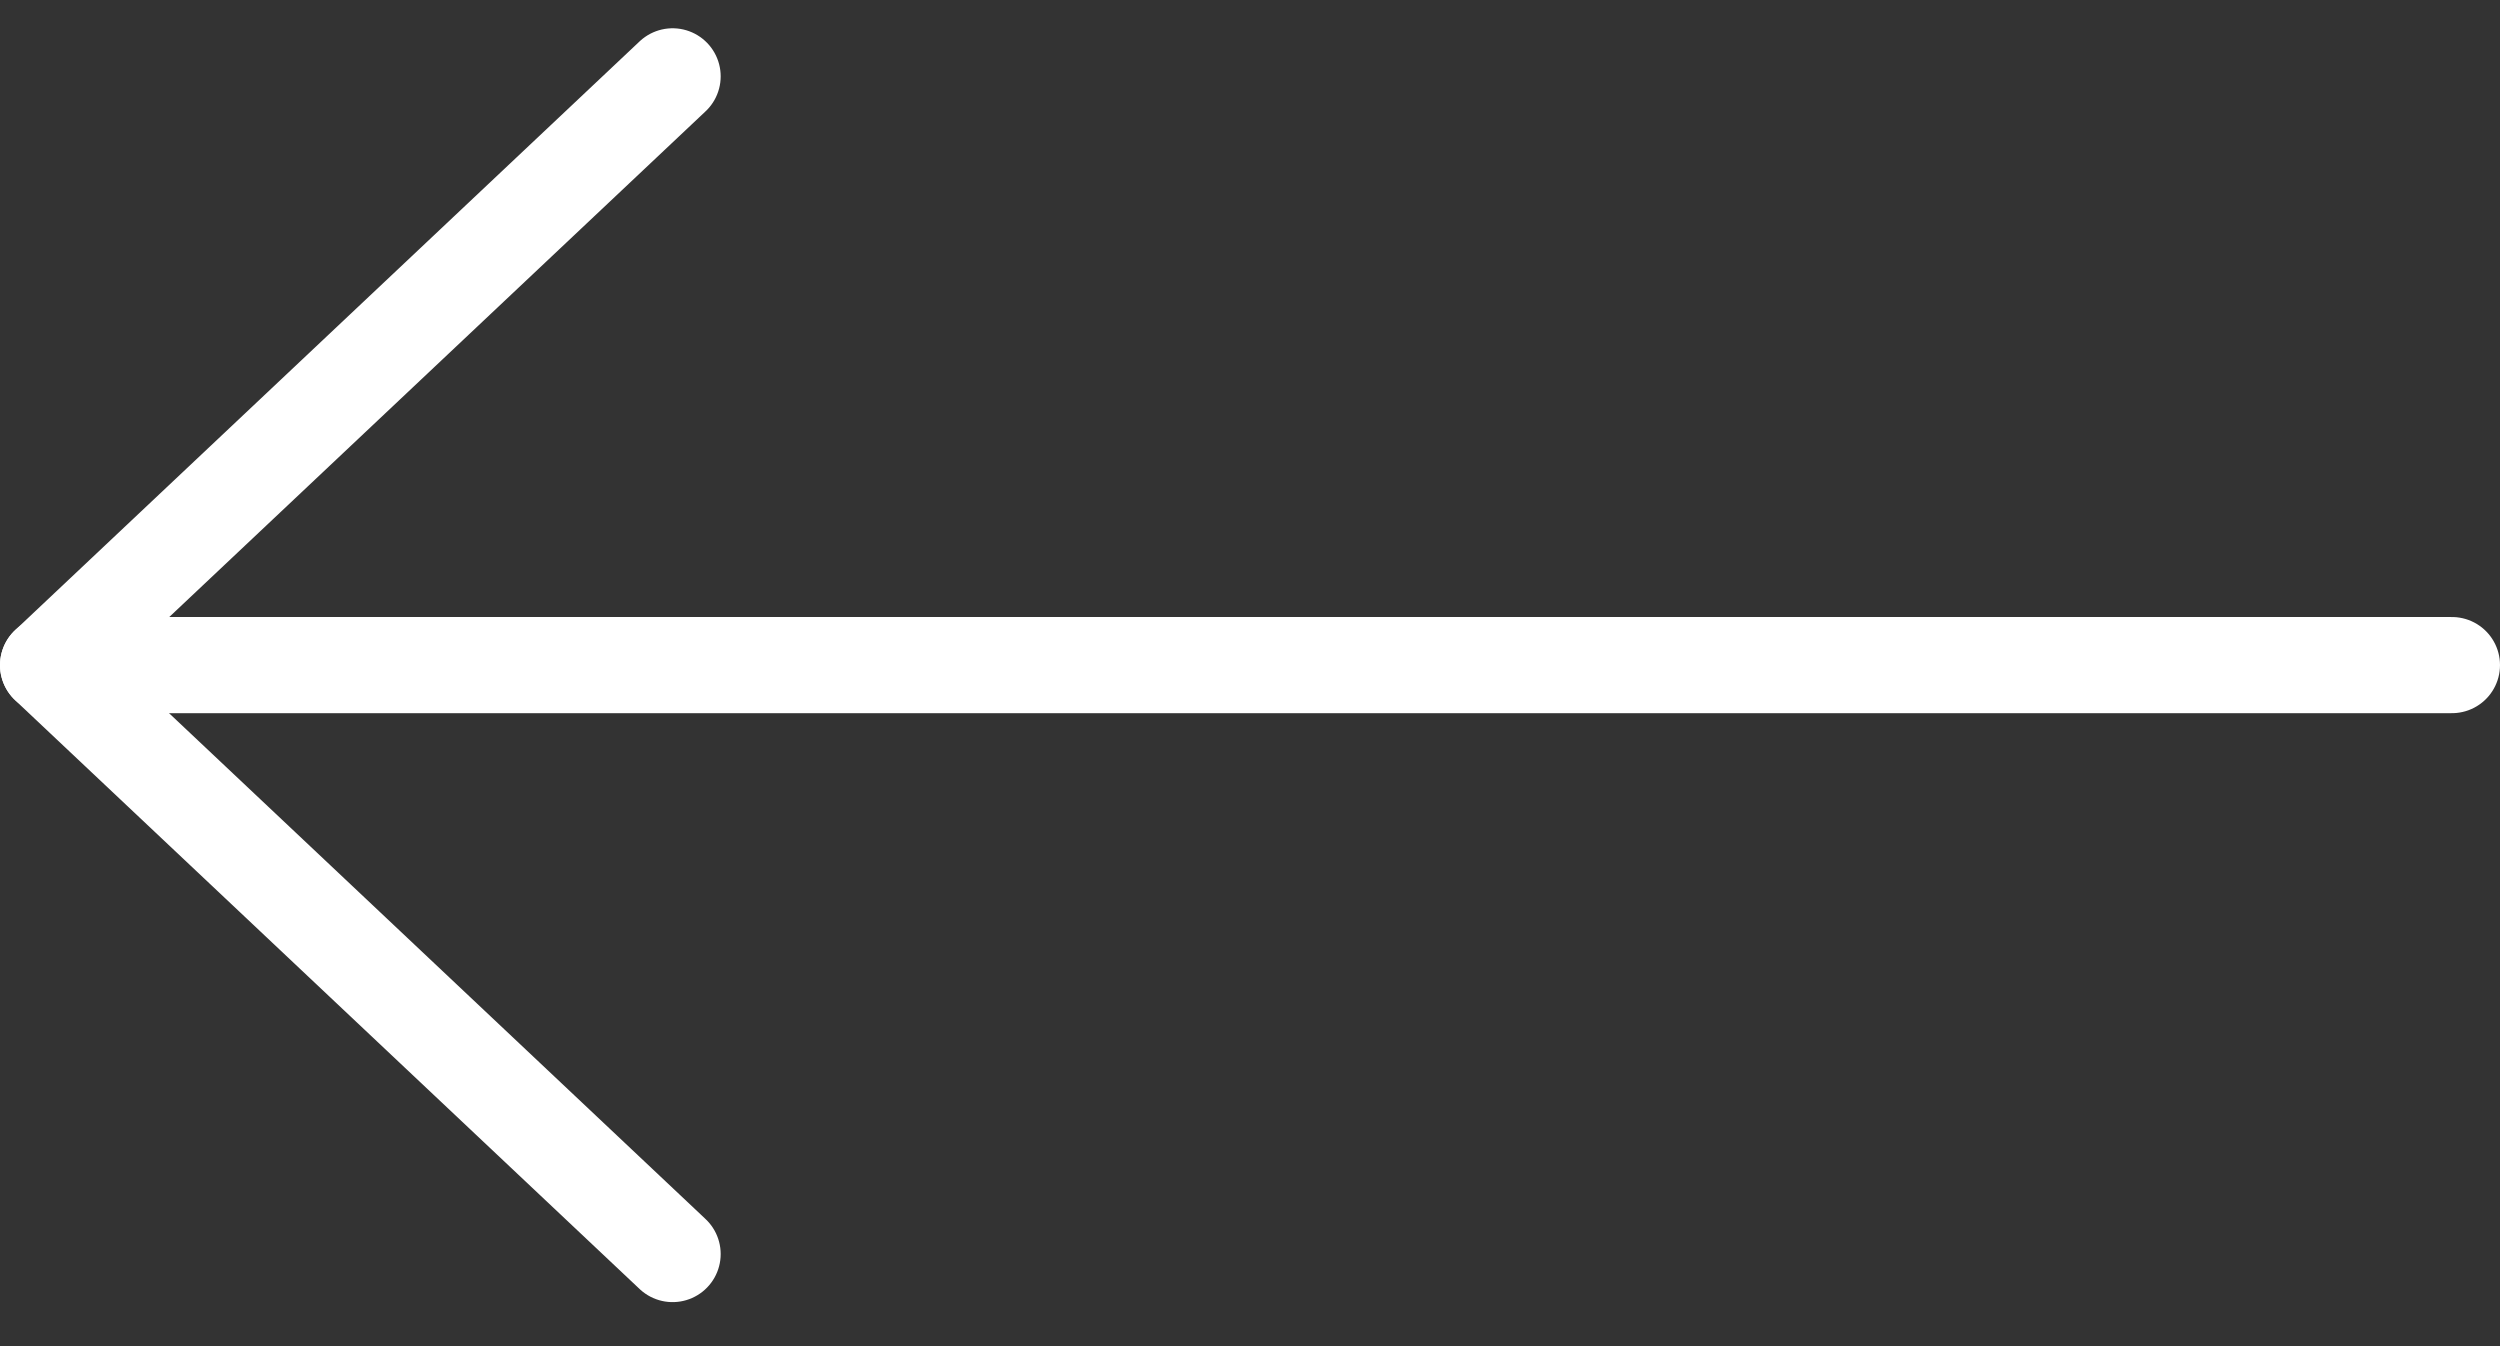
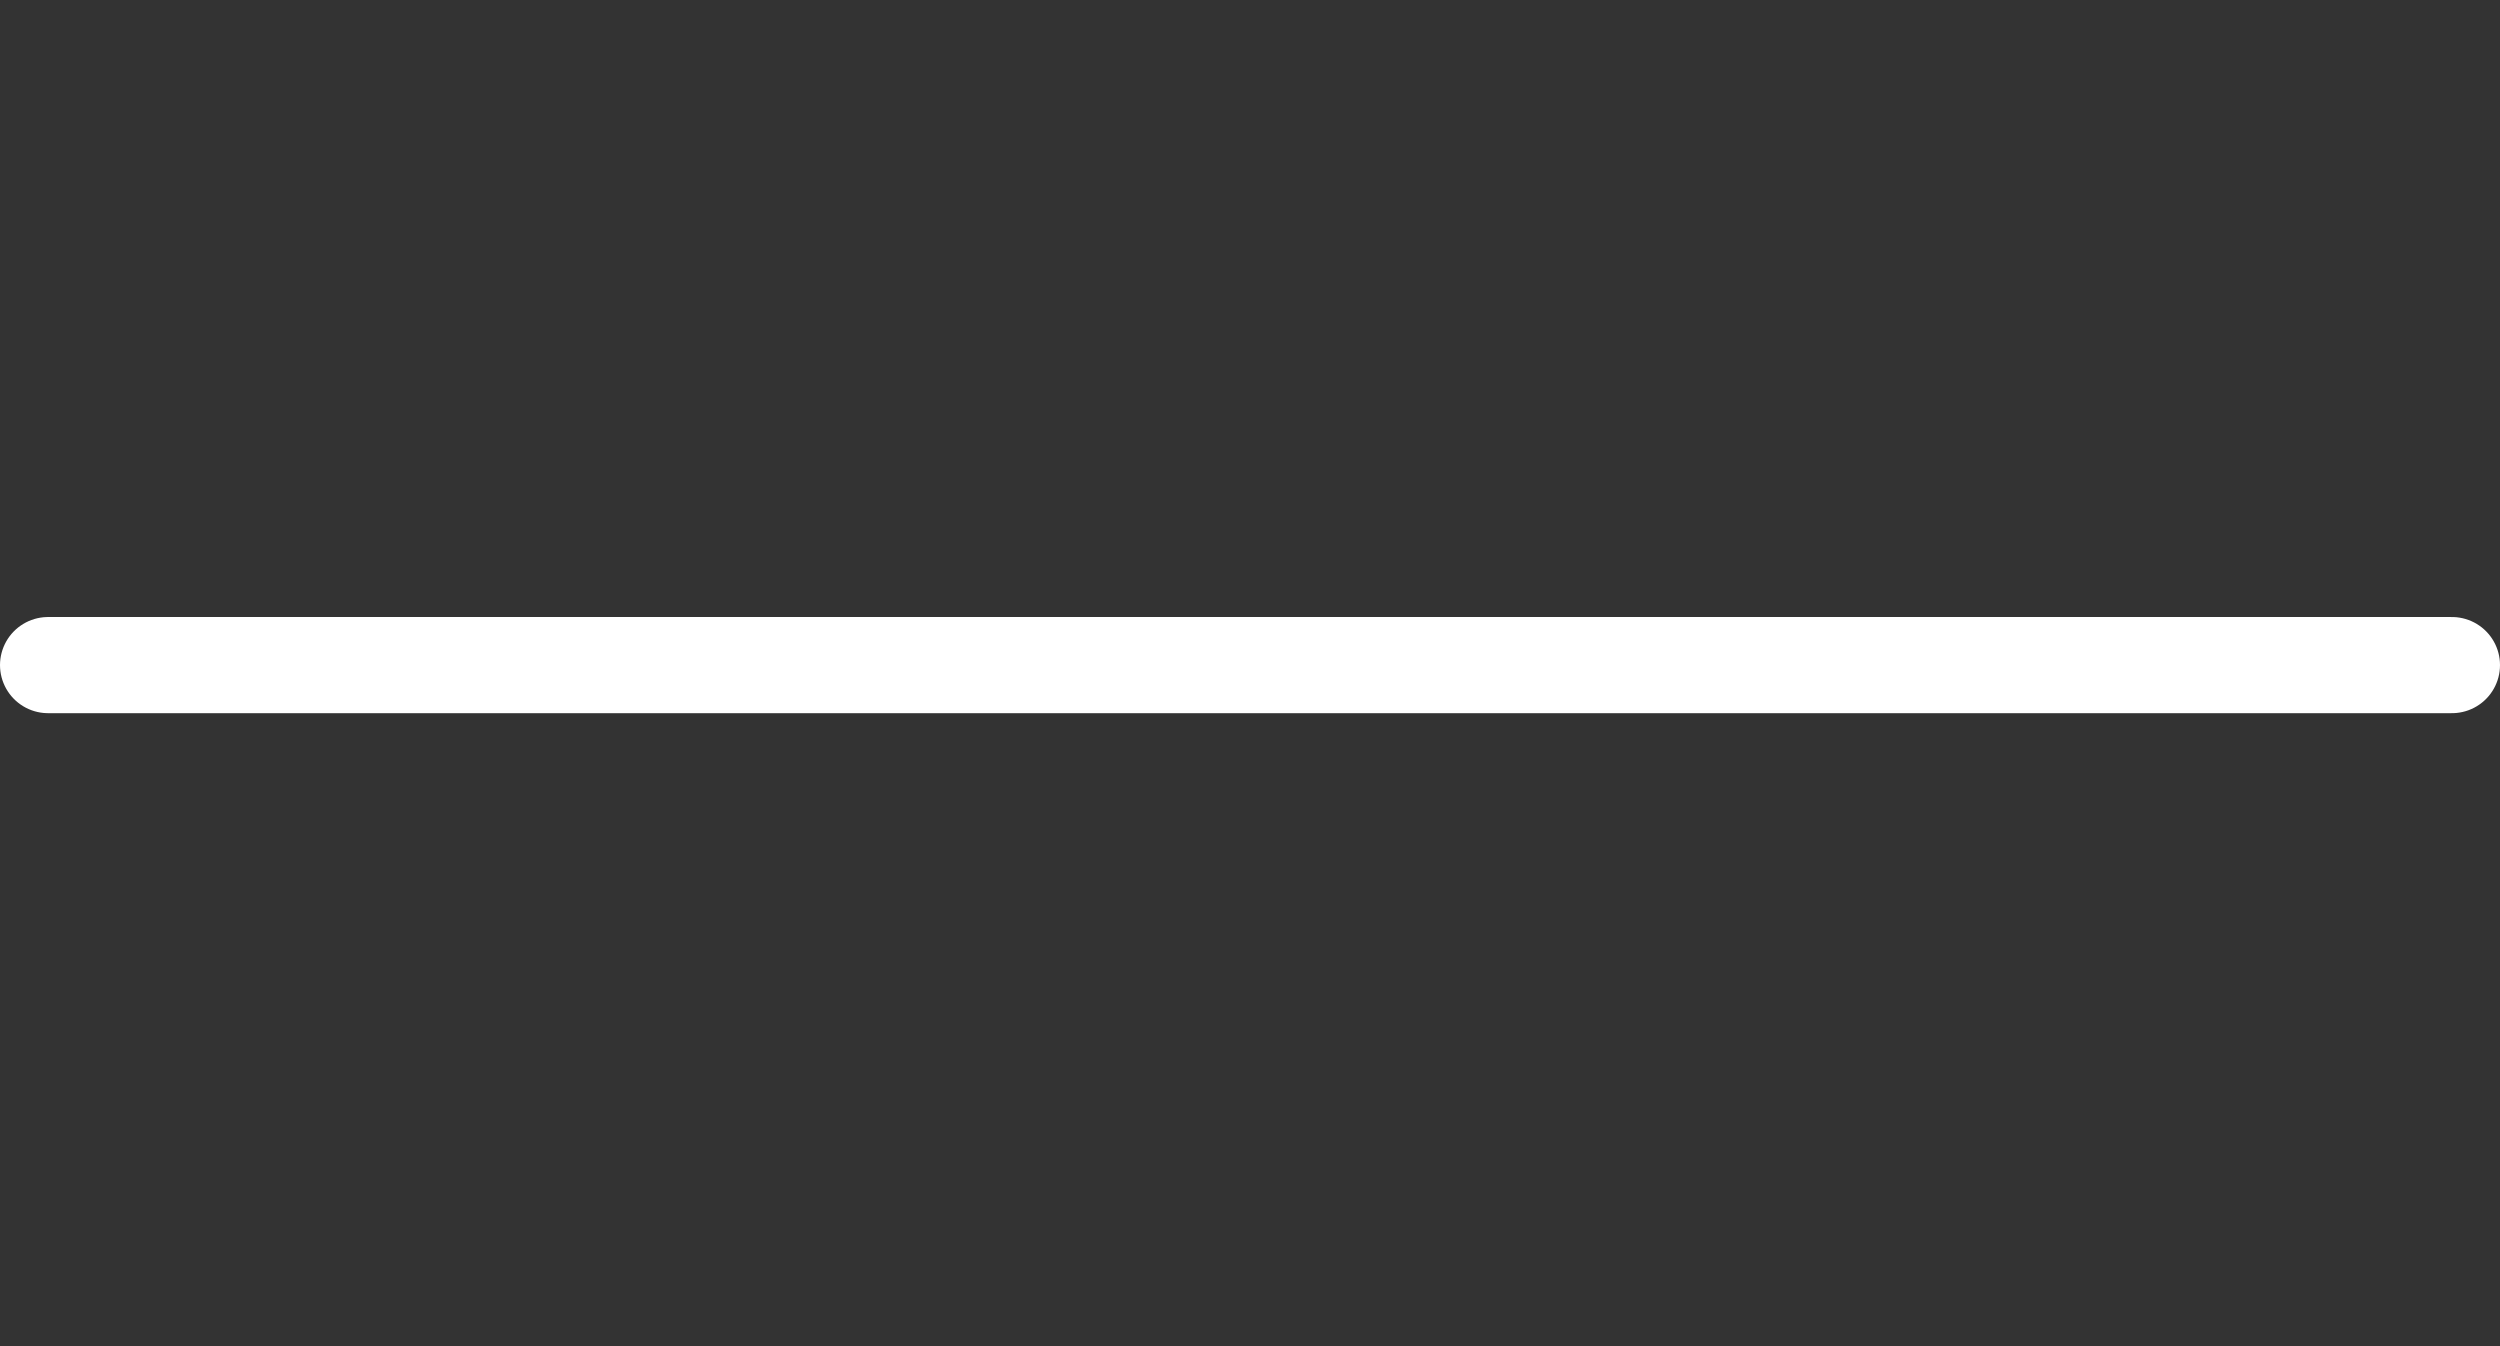
<svg xmlns="http://www.w3.org/2000/svg" width="26" height="14" viewBox="0 0 26 14" fill="none">
  <rect x="0" y="0" width="26" height="14" fill="#333333" stroke="none" />
  <path d="M25.5 6.917L0.5 6.917" stroke="white" stroke-linecap="round" stroke-linejoin="round" />
-   <path d="M6.995 0.794L0.5 6.918L6.995 13.042" stroke="white" stroke-linecap="round" stroke-linejoin="round" />
</svg>